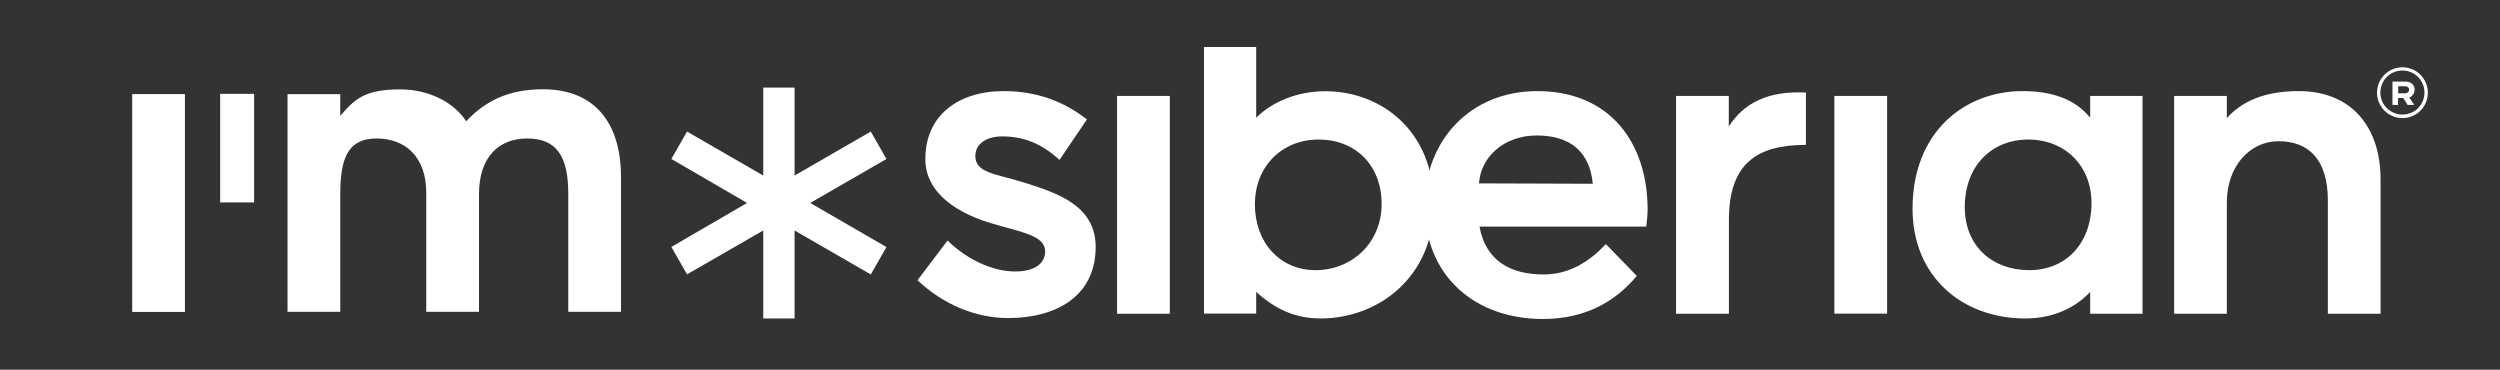
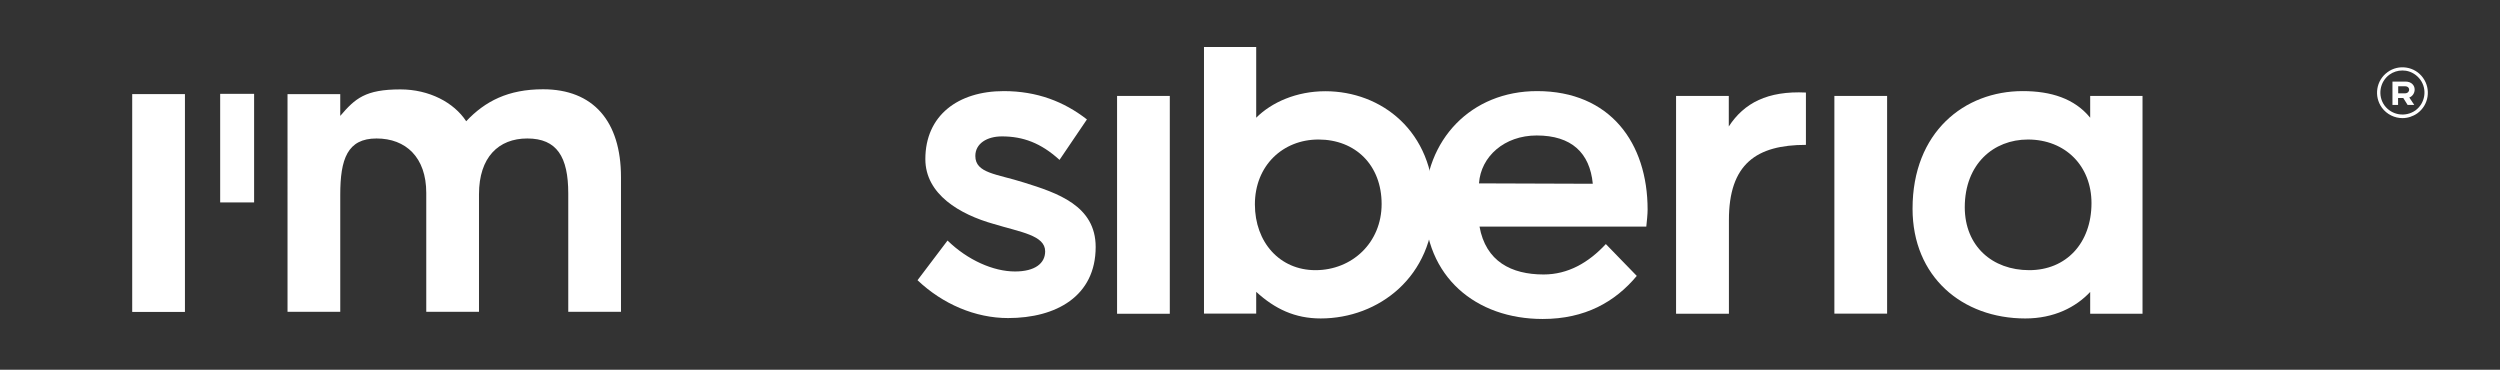
<svg xmlns="http://www.w3.org/2000/svg" id="Layer_1" x="0px" y="0px" viewBox="0 0 191.55 28.33" style="enable-background:new 0 0 191.55 28.33;" xml:space="preserve">
  <rect x="0" y="0" width="191.55" height="28.33" fill="#333333" stroke="none" />
  <style type="text/css"> .st0{fill:#FFFFFF;} </style>
  <g>
    <g>
      <g>
        <rect x="10.13" y="7.21" class="st0" width="4.04" height="16.69" />
        <rect x="16.87" y="7.19" class="st0" width="2.6" height="8.32" />
        <path class="st0" d="M41.61,6.84c3.84,0,5.97,2.44,5.97,6.74v10.31h-4.04v-9.07c0-2.8-0.87-4.21-3.14-4.21 c-2.2,0-3.7,1.44-3.7,4.27v9.01h-4.04v-9.11c0-2.73-1.57-4.17-3.81-4.17c-2.23,0-2.78,1.57-2.78,4.31v8.97h-4.04V7.21h4.04v1.67 c1.14-1.33,1.91-2.03,4.61-2.03c2.2,0,4.1,1,5.04,2.44C37.17,7.75,38.94,6.84,41.61,6.84" />
-         <polygon class="st0" points="60.88,17.66 60.88,24.4 58.48,24.4 58.48,17.66 52.64,21.02 51.44,18.92 57.24,15.55 51.44,12.18 52.64,10.08 58.48,13.45 58.48,6.71 60.88,6.71 60.88,13.45 66.72,10.08 67.92,12.18 62.08,15.55 67.92,18.93 66.72,21.03 " />
        <path class="st0" d="M77.24,24.37c-2.51,0-5.01-1.07-6.94-2.9l2.3-3.04c1.54,1.5,3.51,2.37,5.17,2.37c1.54,0,2.31-0.63,2.31-1.54 c0-1.23-1.87-1.47-3.94-2.1c-2.6-0.73-5.24-2.27-5.24-4.97c0-3.34,2.5-5.21,6.01-5.21c2.54,0,4.61,0.8,6.37,2.17l-2.1,3.1 c-1.43-1.3-2.8-1.8-4.41-1.8c-1.14,0-2.04,0.54-2.04,1.5c0,1.33,1.64,1.37,3.71,2.03c2.57,0.8,5.51,1.77,5.51,4.94 C83.95,22.7,80.92,24.37,77.24,24.37" />
        <rect x="85.59" y="7.35" class="st0" width="4.04" height="16.69" />
        <path class="st0" d="M101.19,24.4c-1.97,0-3.51-0.73-4.94-2.04v1.67h-4V3.6h4v5.42c1.17-1.17,3.07-2.03,5.3-2.03 c4.27,0,8.31,3.04,8.31,8.68C109.86,21.2,105.63,24.4,101.19,24.4 M101.02,10.69c-2.73,0-4.87,2-4.87,4.97 c0,2.9,1.9,5.04,4.64,5.04c2.8,0,5.07-2.1,5.07-5.07C105.86,12.66,103.86,10.69,101.02,10.69" />
        <path class="st0" d="M118.27,21.03c1.87,0,3.44-0.9,4.77-2.33l2.37,2.44c-1.67,2-3.97,3.3-7.21,3.3c-5.1,0-9.04-3.21-9.04-8.68 c0-5.07,3.57-8.78,8.61-8.78c5.6,0,8.47,3.97,8.47,9.08c0,0.37-0.06,0.9-0.1,1.3h-12.78C113.84,20.03,115.8,21.03,118.27,21.03 M122.04,14.08c-0.23-2.37-1.63-3.7-4.3-3.7c-2.47,0-4.28,1.61-4.42,3.67L122.04,14.08z" />
        <path class="st0" d="M132.46,24.04h-4.04V7.35h4.04v2.34c1.17-1.8,2.97-2.74,5.91-2.6v4.01c-3.77,0-5.91,1.44-5.9,5.78v7.16 H132.46z" />
        <rect x="140.55" y="7.35" class="st0" width="4.04" height="16.68" />
        <path class="st0" d="M154.98,6.98c2.17,0,3.97,0.57,5.17,2.04V7.35h4.01v16.69h-4.01v-1.67c-1.1,1.17-2.77,2.03-4.97,2.03 c-4.84,0-8.64-3.2-8.64-8.41C146.54,10.12,150.51,6.98,154.98,6.98 M155.48,20.7c2.83,0,4.77-2.07,4.77-5.14 c0-2.84-2-4.87-4.87-4.87c-2.63,0-4.84,1.87-4.84,5.2C150.55,18.86,152.65,20.7,155.48,20.7" />
-         <path class="st0" d="M170.62,24.04h-4.04V7.35h4.04v1.7c1.13-1.26,2.83-2.07,5.51-2.07c3.97,0,6.27,2.67,6.27,6.78v10.28h-4.04 v-8.68c0-3.1-1.44-4.54-3.77-4.54c-2.2,0-3.97,1.9-3.97,4.7V24.04z" />
        <path class="st0" d="M184.08,9.05c-0.6,0-1.2-0.28-1.58-0.8c-0.63-0.87-0.44-2.09,0.43-2.72c0.42-0.31,0.94-0.43,1.45-0.35 s0.97,0.36,1.27,0.78c0.63,0.87,0.44,2.09-0.43,2.72C184.88,8.92,184.48,9.05,184.08,9.05 M184.07,5.4 c-0.35,0-0.7,0.11-0.99,0.32c-0.75,0.55-0.92,1.61-0.38,2.36c0.55,0.75,1.61,0.92,2.37,0.38c0.75-0.55,0.92-1.61,0.37-2.36 c-0.27-0.36-0.66-0.61-1.1-0.68C184.25,5.41,184.16,5.4,184.07,5.4" />
      </g>
-       <path class="st0" d="M184.6,7.47l0.38,0.57h-0.51l-0.33-0.53h-0.4v0.53h-0.43V6.25h1c0.46,0,0.7,0.3,0.7,0.6 C185.02,7.14,184.83,7.39,184.6,7.47 M183.75,6.61v0.54h0.53c0.19,0,0.31-0.14,0.31-0.27c0-0.14-0.1-0.27-0.32-0.27L183.75,6.61z" />
+       <path class="st0" d="M184.6,7.47l0.38,0.57h-0.51l-0.33-0.53h-0.4v0.53h-0.43V6.25h1c0.46,0,0.7,0.3,0.7,0.6 C185.02,7.14,184.83,7.39,184.6,7.47 M183.75,6.61v0.54h0.53c0.19,0,0.31-0.14,0.31-0.27c0-0.14-0.1-0.27-0.32-0.27z" />
    </g>
  </g>
</svg>